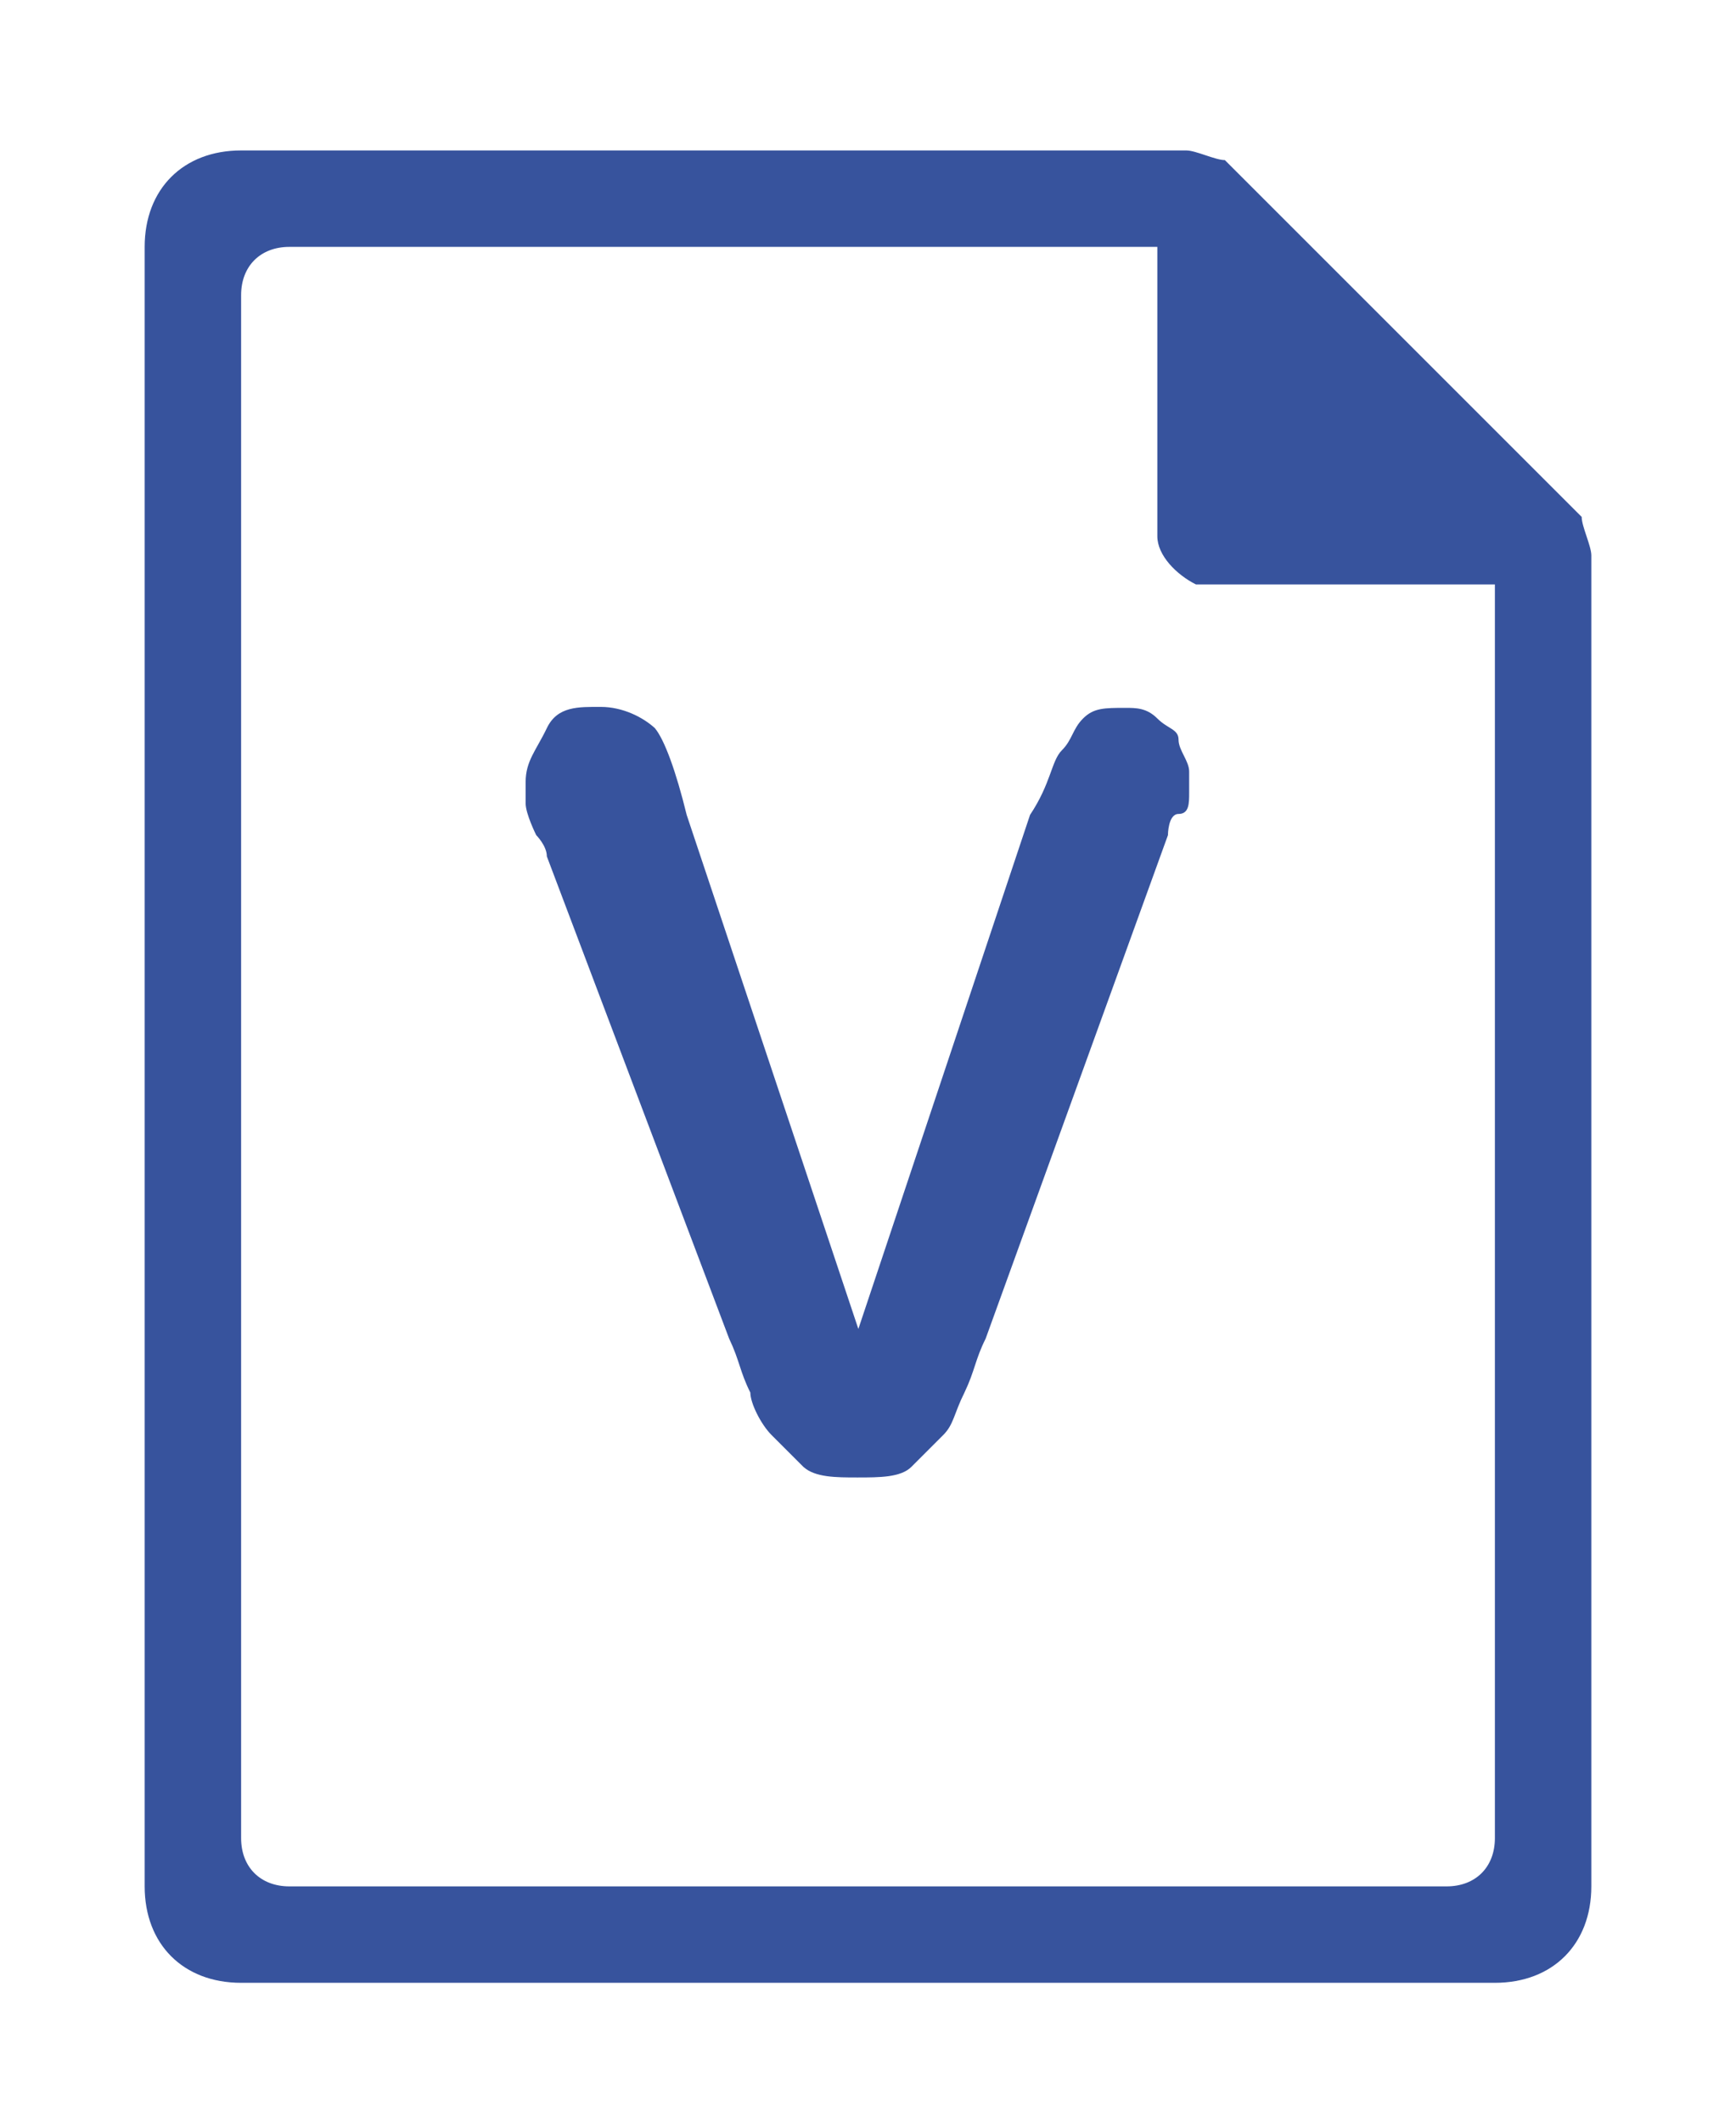
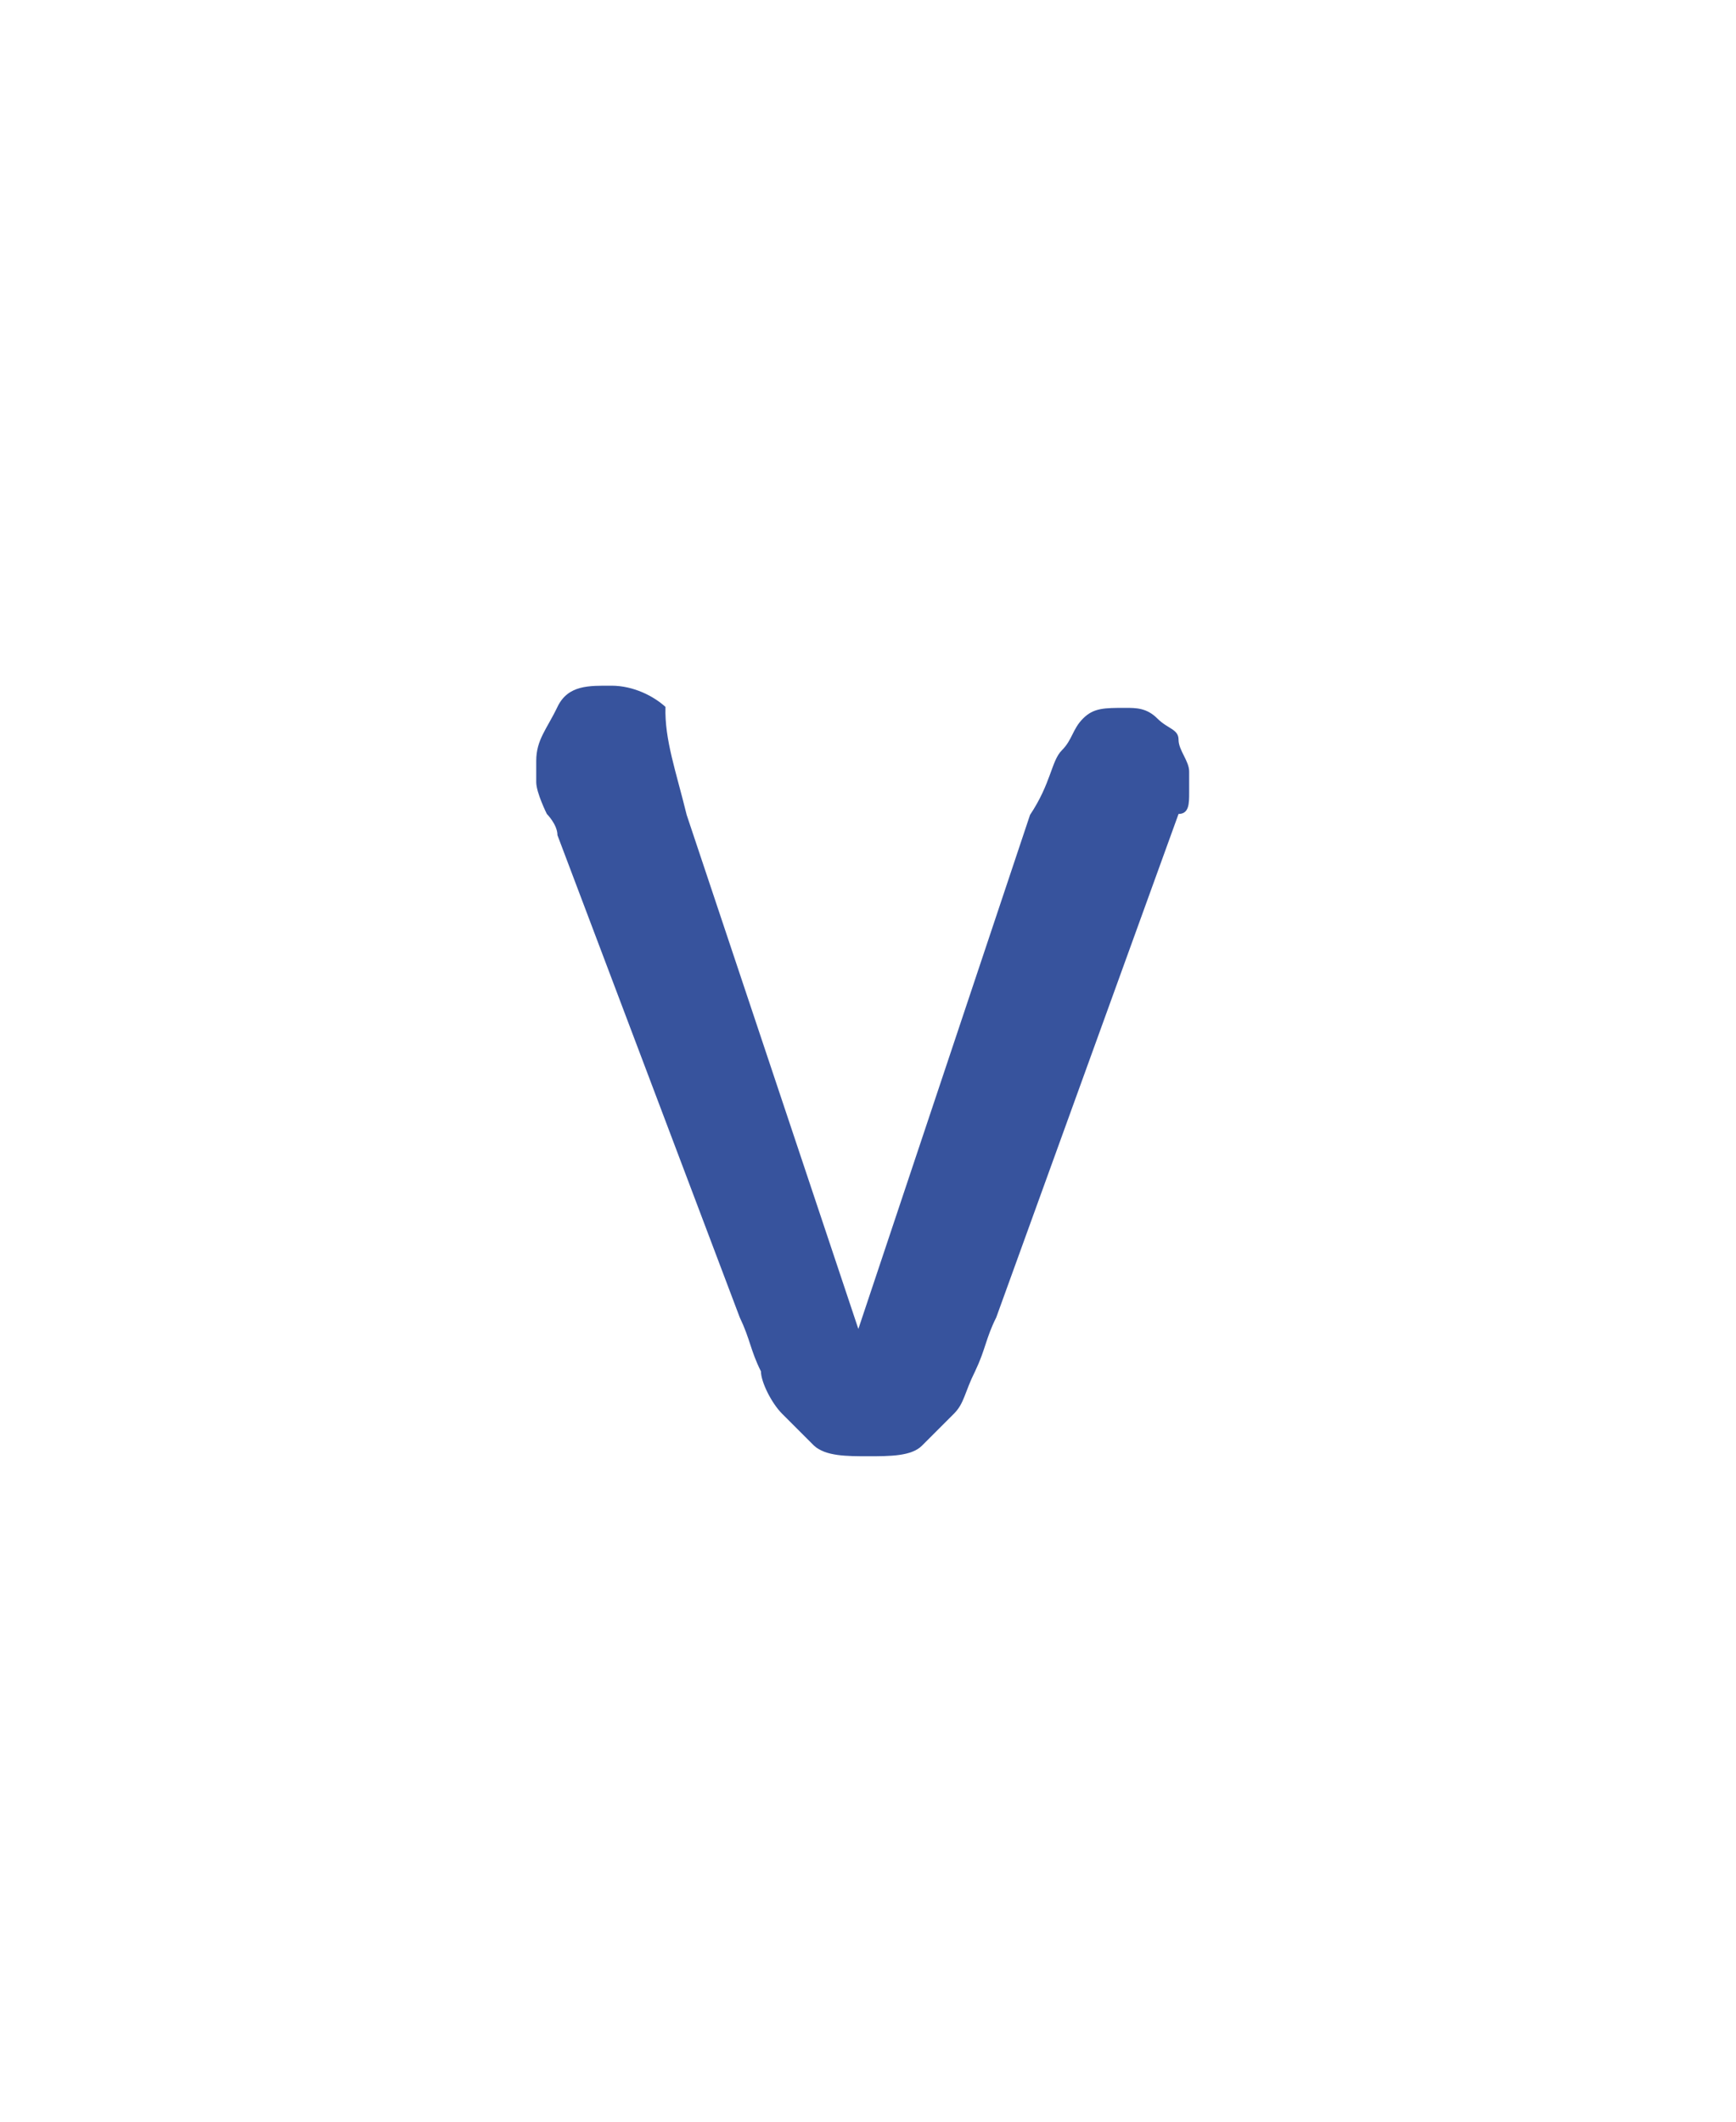
<svg xmlns="http://www.w3.org/2000/svg" version="1.1" x="0px" y="0px" viewBox="0 0 180 220" style="enable-background:new 0 0 180 220;" xml:space="preserve">
  <style type="text/css">
	.st0{fill:#37539D;}
</style>
  <g>
-     <path class="st0" d="M25,15.6c-6,0-10,4-10,10v170c0,6,4,10,10,10h130c6,0,10-4,10-10v-138c0-1-1-3-1-4l-37-37c-1,0-3-1-4-1   C123,15.6,25,15.6,25,15.6z M30,25.6h90v30c0,2,2,4,4,5h1h30v130c0,3-2,5-5,5H30c-3,0-5-2-5-5v-160C25,27.6,27,25.6,30,25.6z" />
    <g>
-       <path class="st0" d="M71.2,84.5l17.8,53.3l17.8-53.3c2.2-3.3,2.2-5.6,3.3-6.7s1.1-2.2,2.2-3.3s2.2-1.1,4.4-1.1    c1.1,0,2.2,0,3.3,1.1c1.1,1.1,2.2,1.1,2.2,2.2c0,1.1,1.1,2.2,1.1,3.3c0,1.1,0,1.1,0,2.2c0,1.1,0,2.2-1.1,2.2s-1.1,2.2-1.1,2.2    l-18.9,52.2c-1.1,2.2-1.1,3.3-2.2,5.6c-1.1,2.2-1.1,3.3-2.2,4.4c-1.1,1.1-2.2,2.2-3.3,3.3s-3.3,1.1-5.6,1.1c-2.2,0-4.4,0-5.6-1.1    c-1.1-1.1-2.2-2.2-3.3-3.3s-2.2-3.3-2.2-4.4c-1.1-2.2-1.1-3.3-2.2-5.6l-18.9-50c0-1.1-1.1-2.2-1.1-2.2s-1.1-2.2-1.1-3.3    c0-1.1,0-2.2,0-2.2c0-2.2,1.1-3.3,2.2-5.6s3.3-2.2,5.6-2.2s4.4,1.1,5.6,2.2C68.9,76.7,70.1,80,71.2,84.5z" />
+       <path class="st0" d="M71.2,84.5l17.8,53.3l17.8-53.3c2.2-3.3,2.2-5.6,3.3-6.7s1.1-2.2,2.2-3.3s2.2-1.1,4.4-1.1    c1.1,0,2.2,0,3.3,1.1c1.1,1.1,2.2,1.1,2.2,2.2c0,1.1,1.1,2.2,1.1,3.3c0,1.1,0,1.1,0,2.2c0,1.1,0,2.2-1.1,2.2l-18.9,52.2c-1.1,2.2-1.1,3.3-2.2,5.6c-1.1,2.2-1.1,3.3-2.2,4.4c-1.1,1.1-2.2,2.2-3.3,3.3s-3.3,1.1-5.6,1.1c-2.2,0-4.4,0-5.6-1.1    c-1.1-1.1-2.2-2.2-3.3-3.3s-2.2-3.3-2.2-4.4c-1.1-2.2-1.1-3.3-2.2-5.6l-18.9-50c0-1.1-1.1-2.2-1.1-2.2s-1.1-2.2-1.1-3.3    c0-1.1,0-2.2,0-2.2c0-2.2,1.1-3.3,2.2-5.6s3.3-2.2,5.6-2.2s4.4,1.1,5.6,2.2C68.9,76.7,70.1,80,71.2,84.5z" />
    </g>
  </g>
</svg>